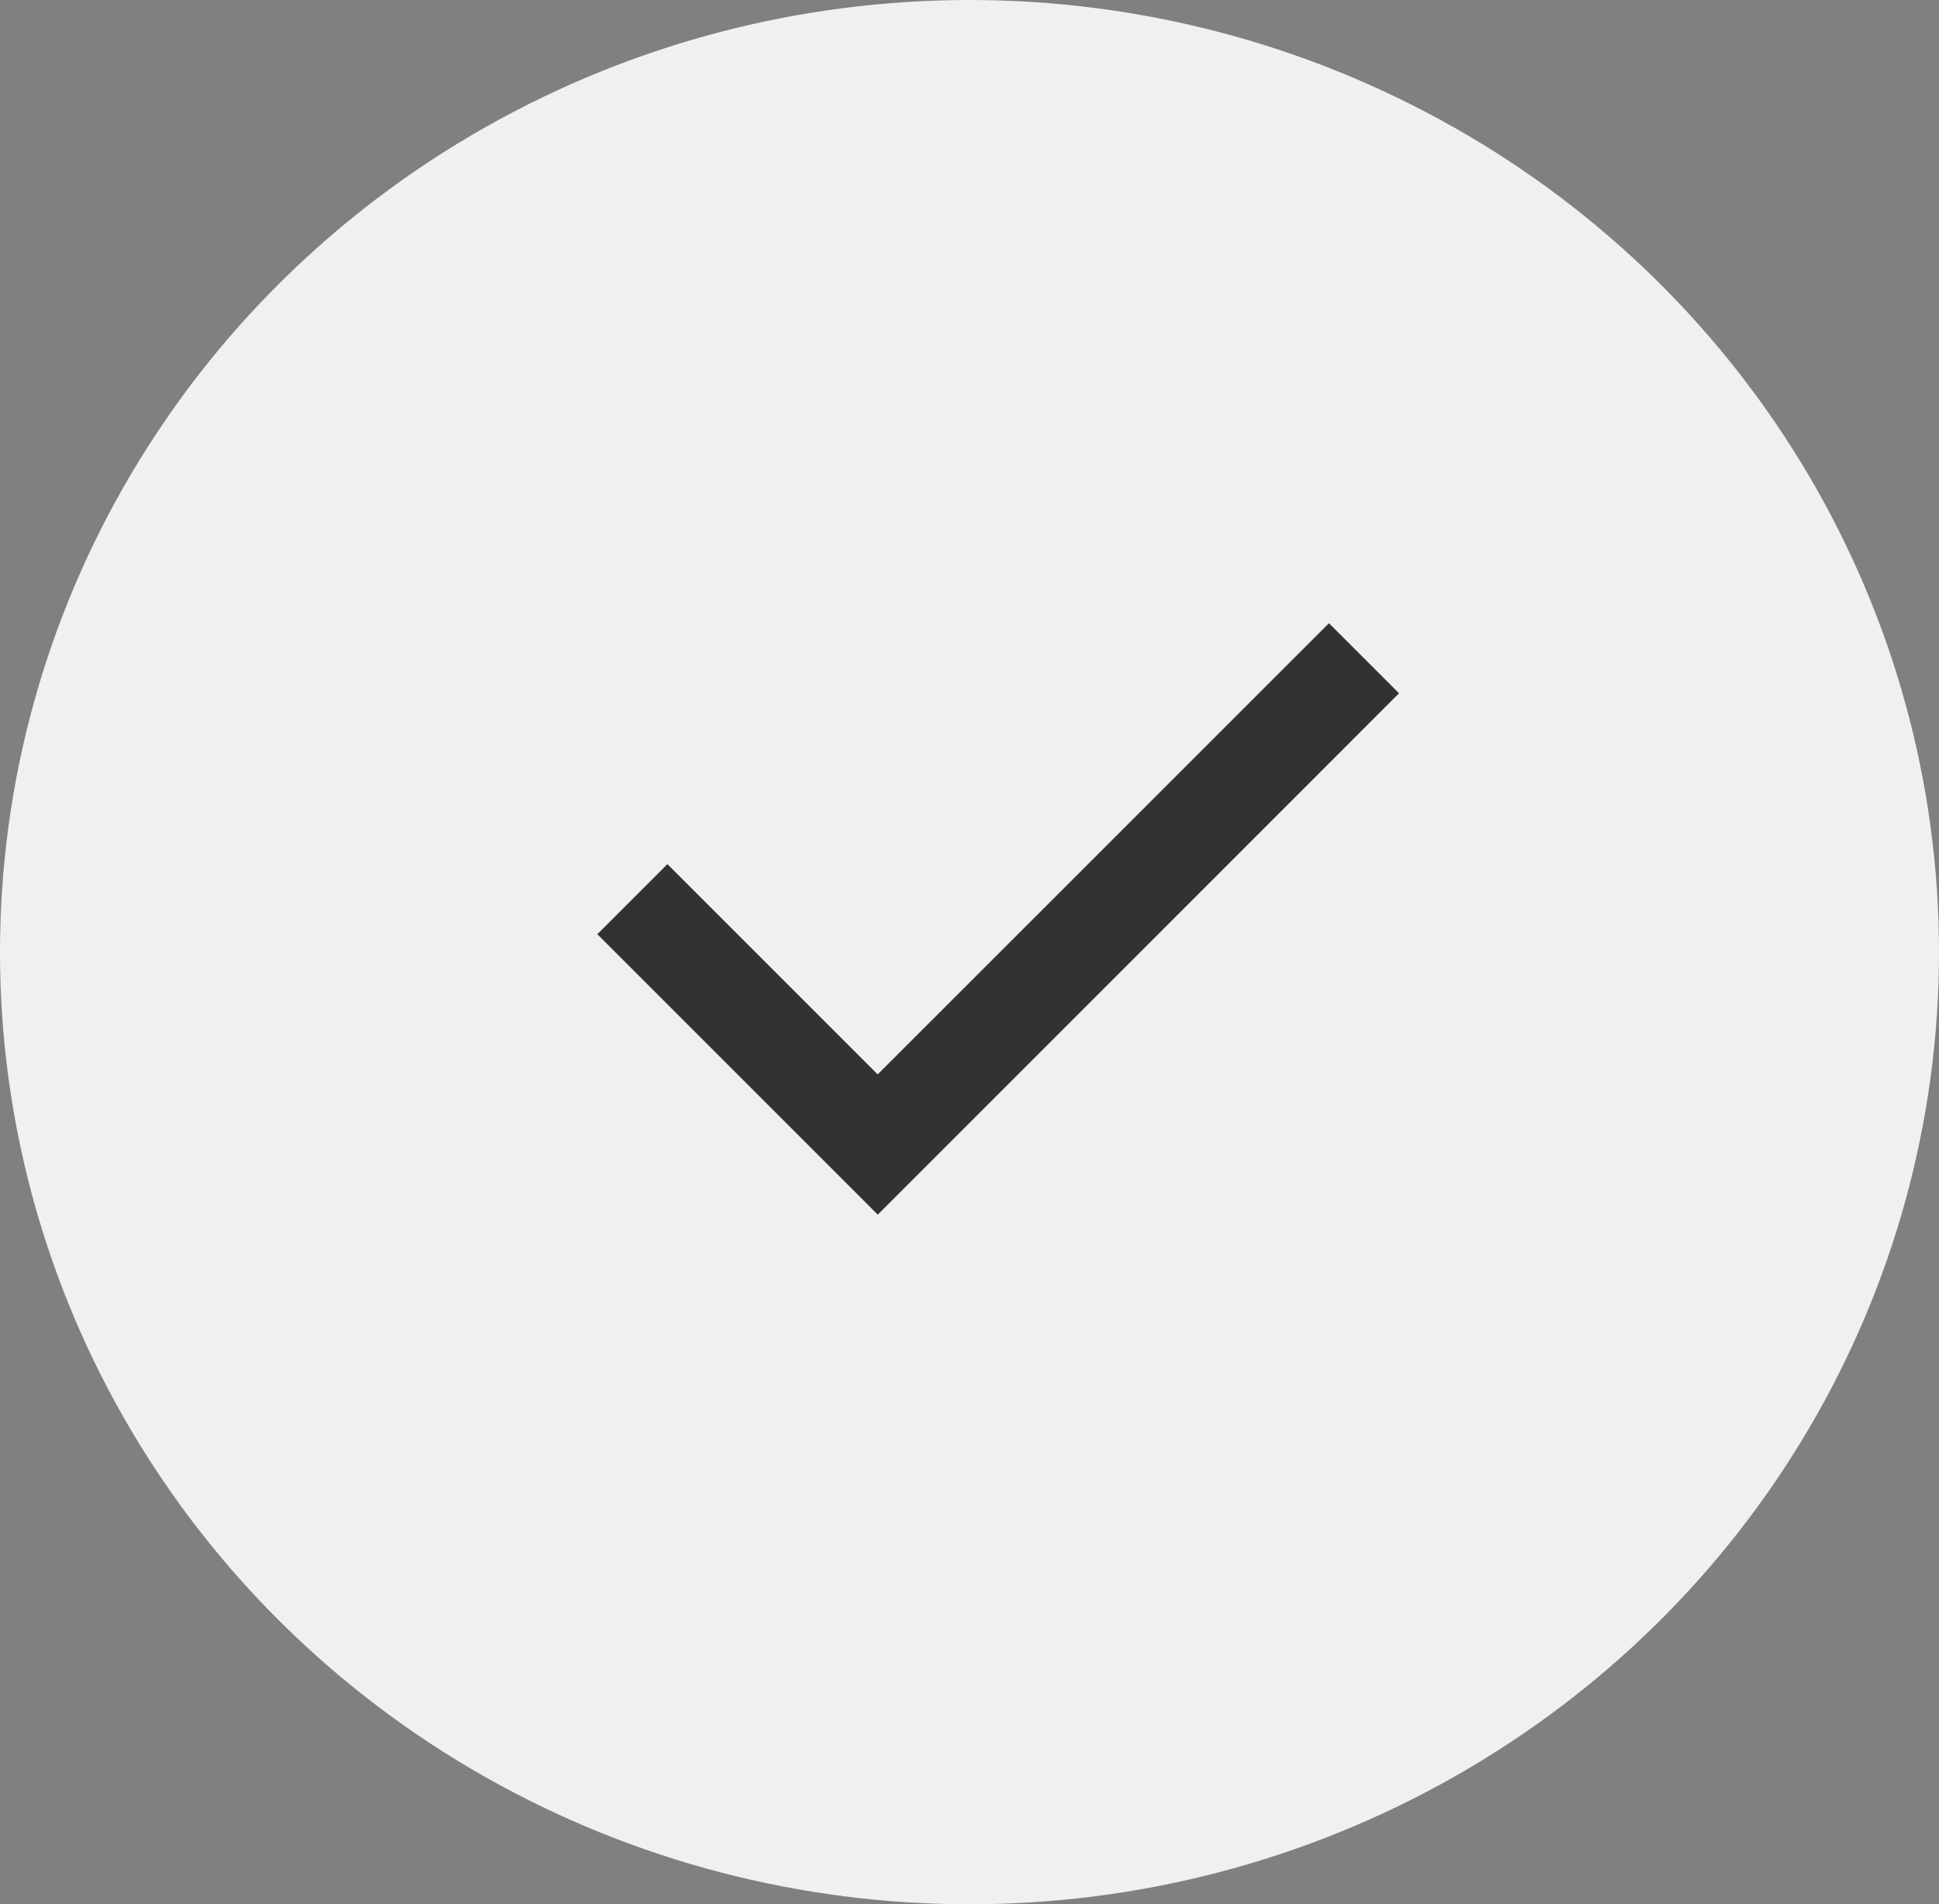
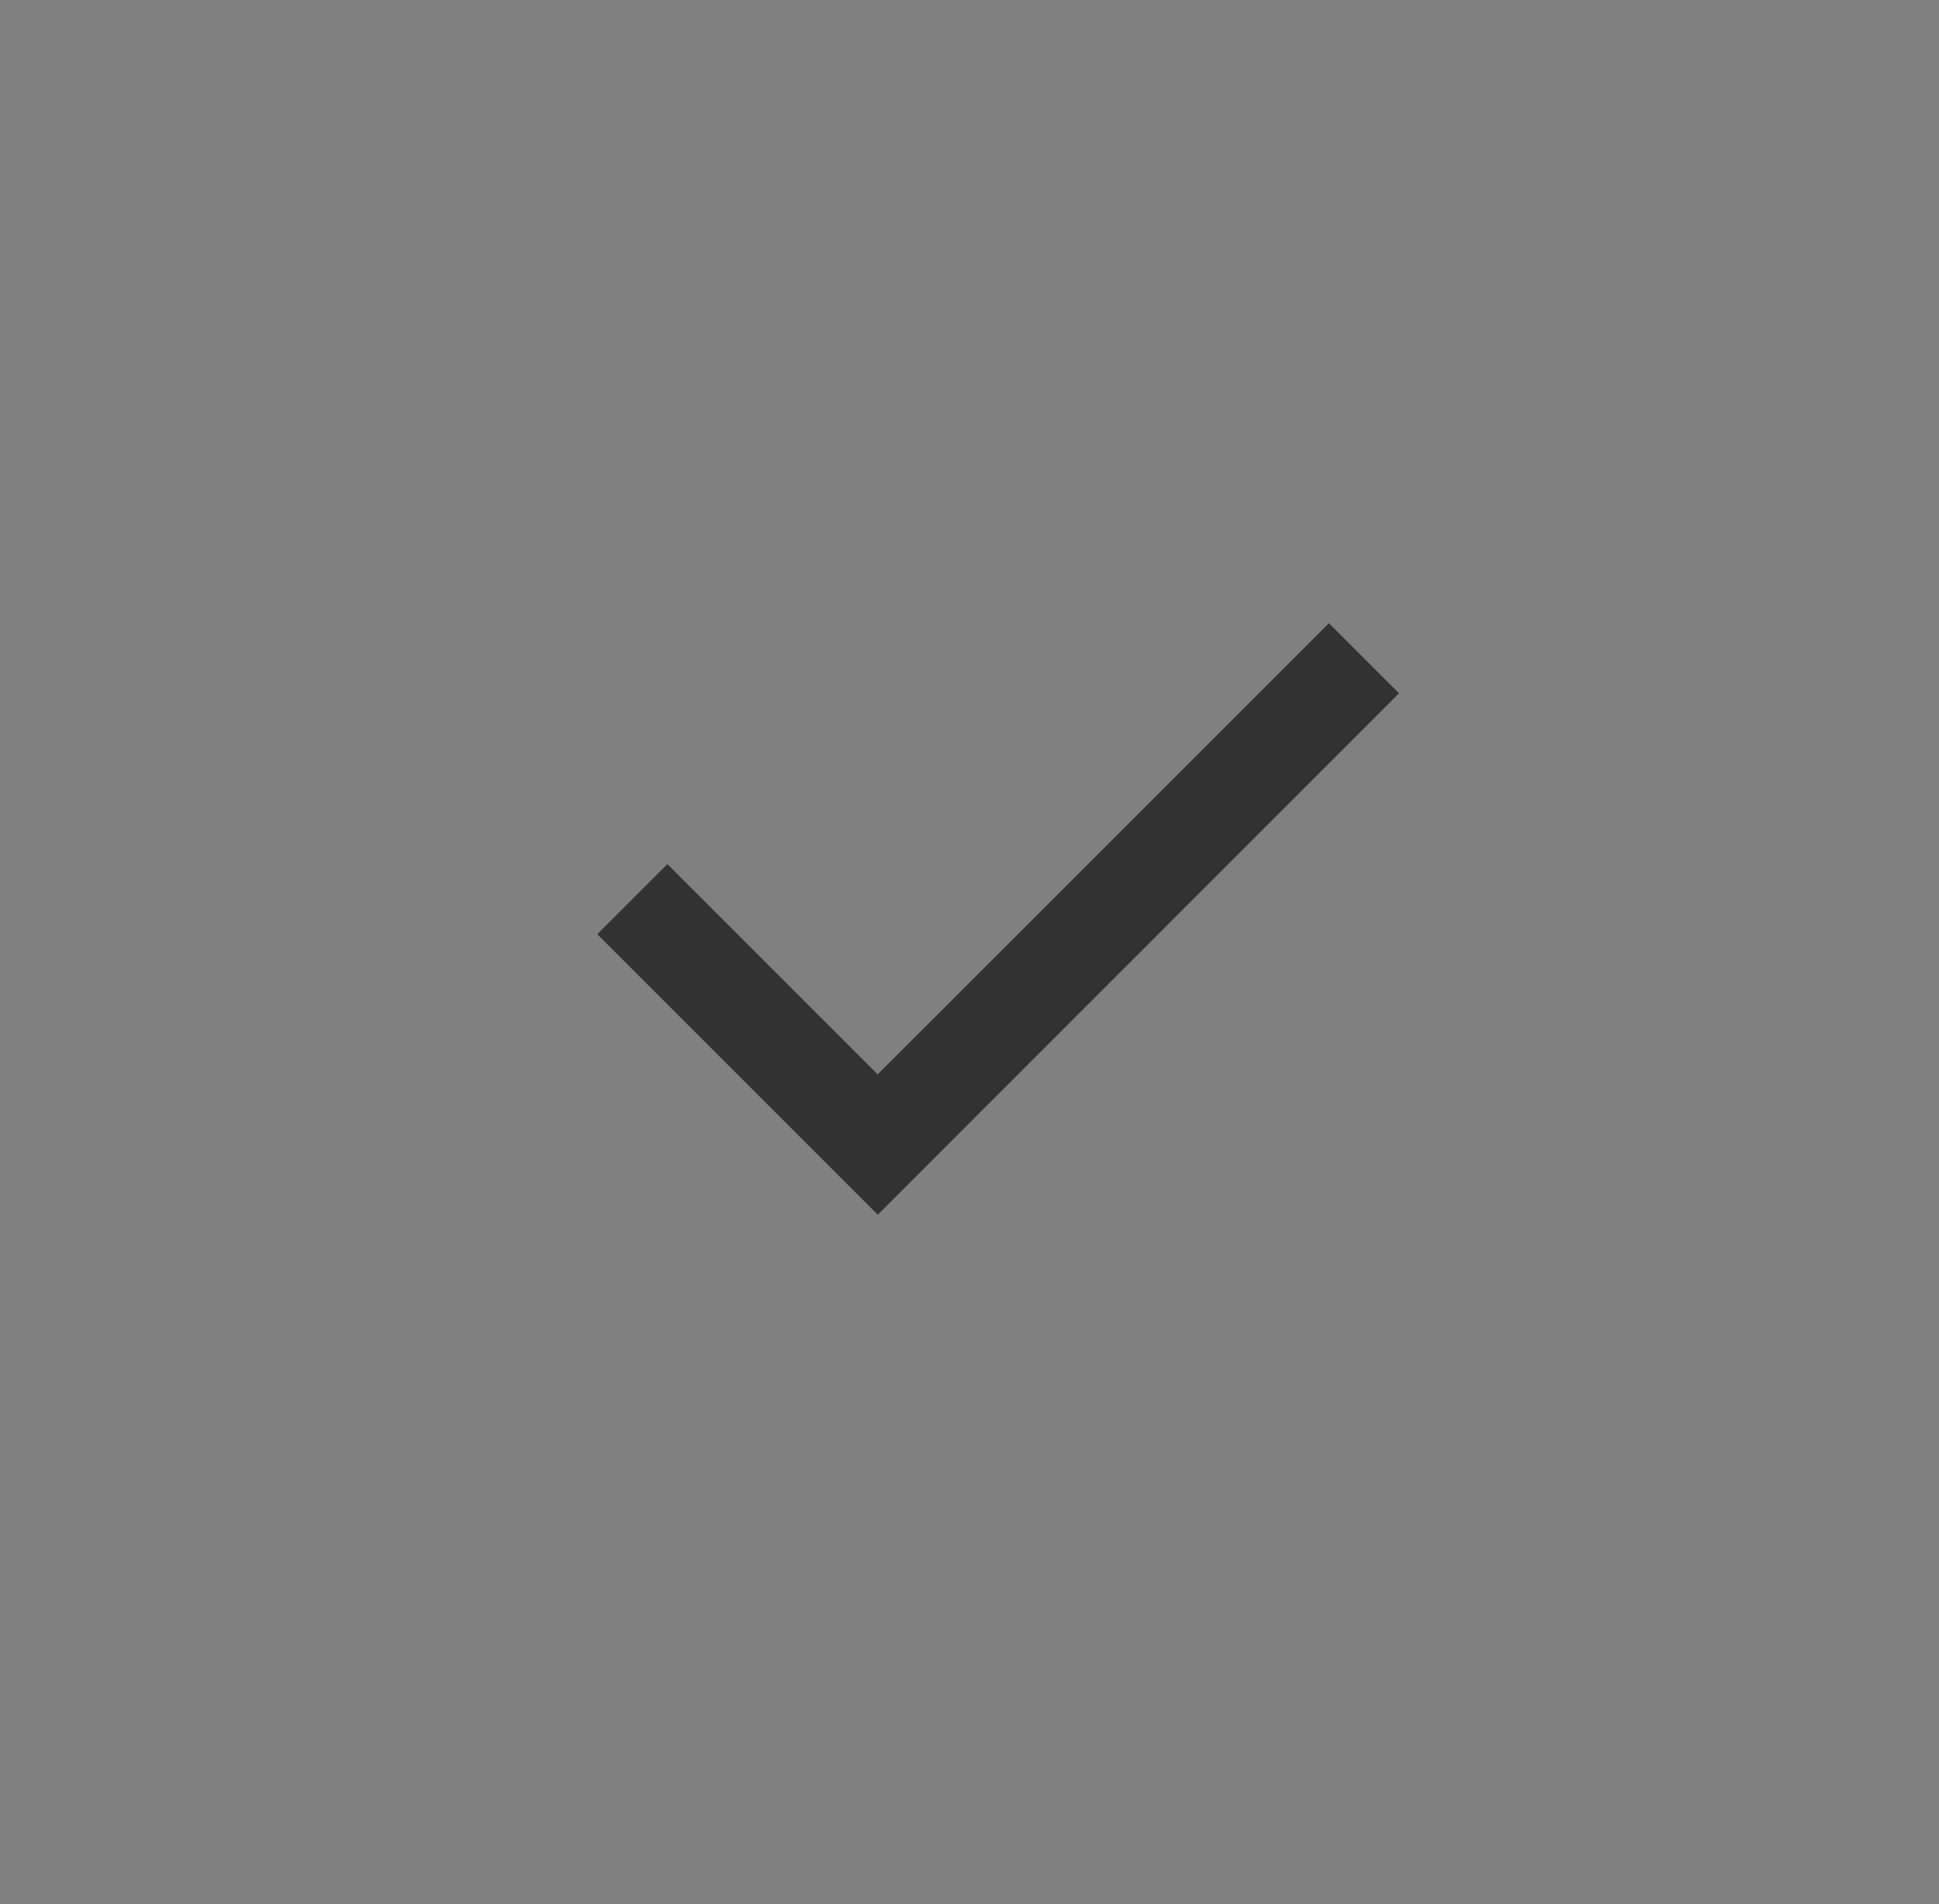
<svg xmlns="http://www.w3.org/2000/svg" width="56" height="55" viewBox="0 0 56 55">
  <rect x="0" y="0" width="56" height="55" fill="#808080" stroke="none" />
  <g id="グループ_2289" data-name="グループ 2289" transform="translate(-316 -2253)">
-     <ellipse id="楕円形_104" data-name="楕円形 104" cx="28" cy="27.5" rx="28" ry="27.5" transform="translate(316 2253)" fill="#f0f0f0" />
    <path id="check_24dp_1F1F1F_FILL0_wght400_GRAD0_opsz24" d="M162.1-703.918l-8.1-8.1,2.024-2.024,6.073,6.073L175.13-721l2.024,2.024Z" transform="translate(179.251 2992)" fill="#323232" />
  </g>
</svg>